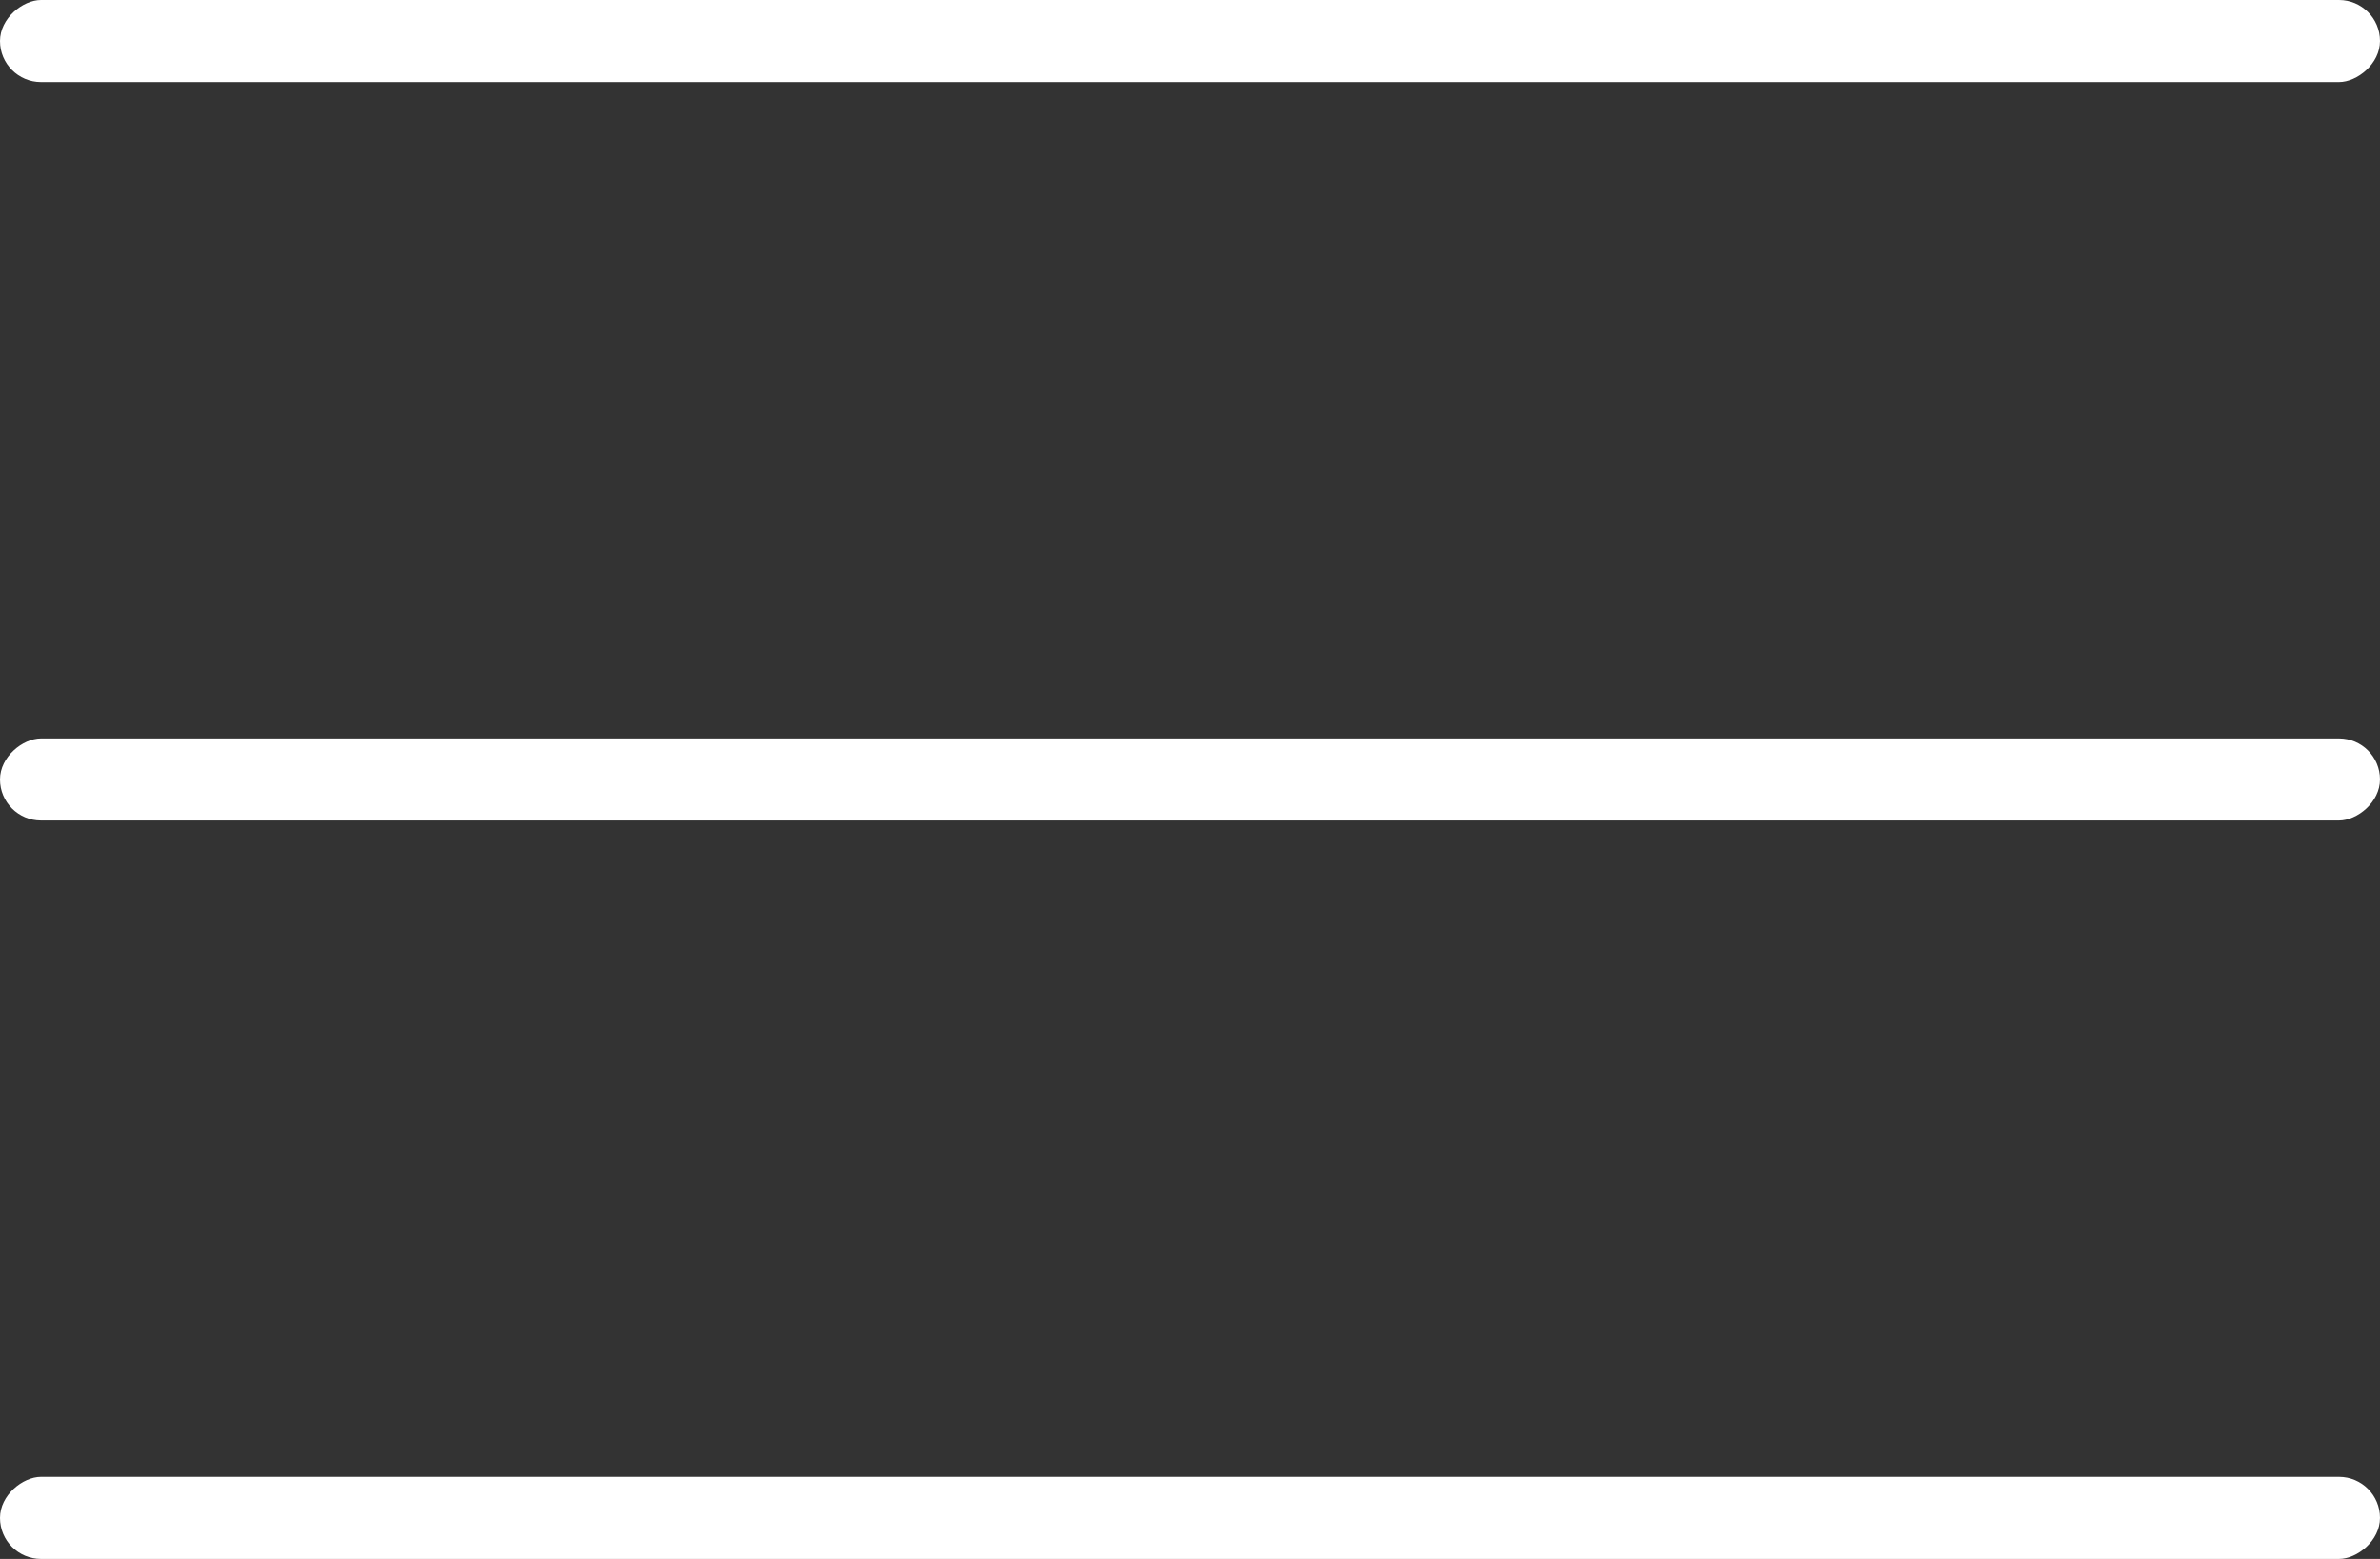
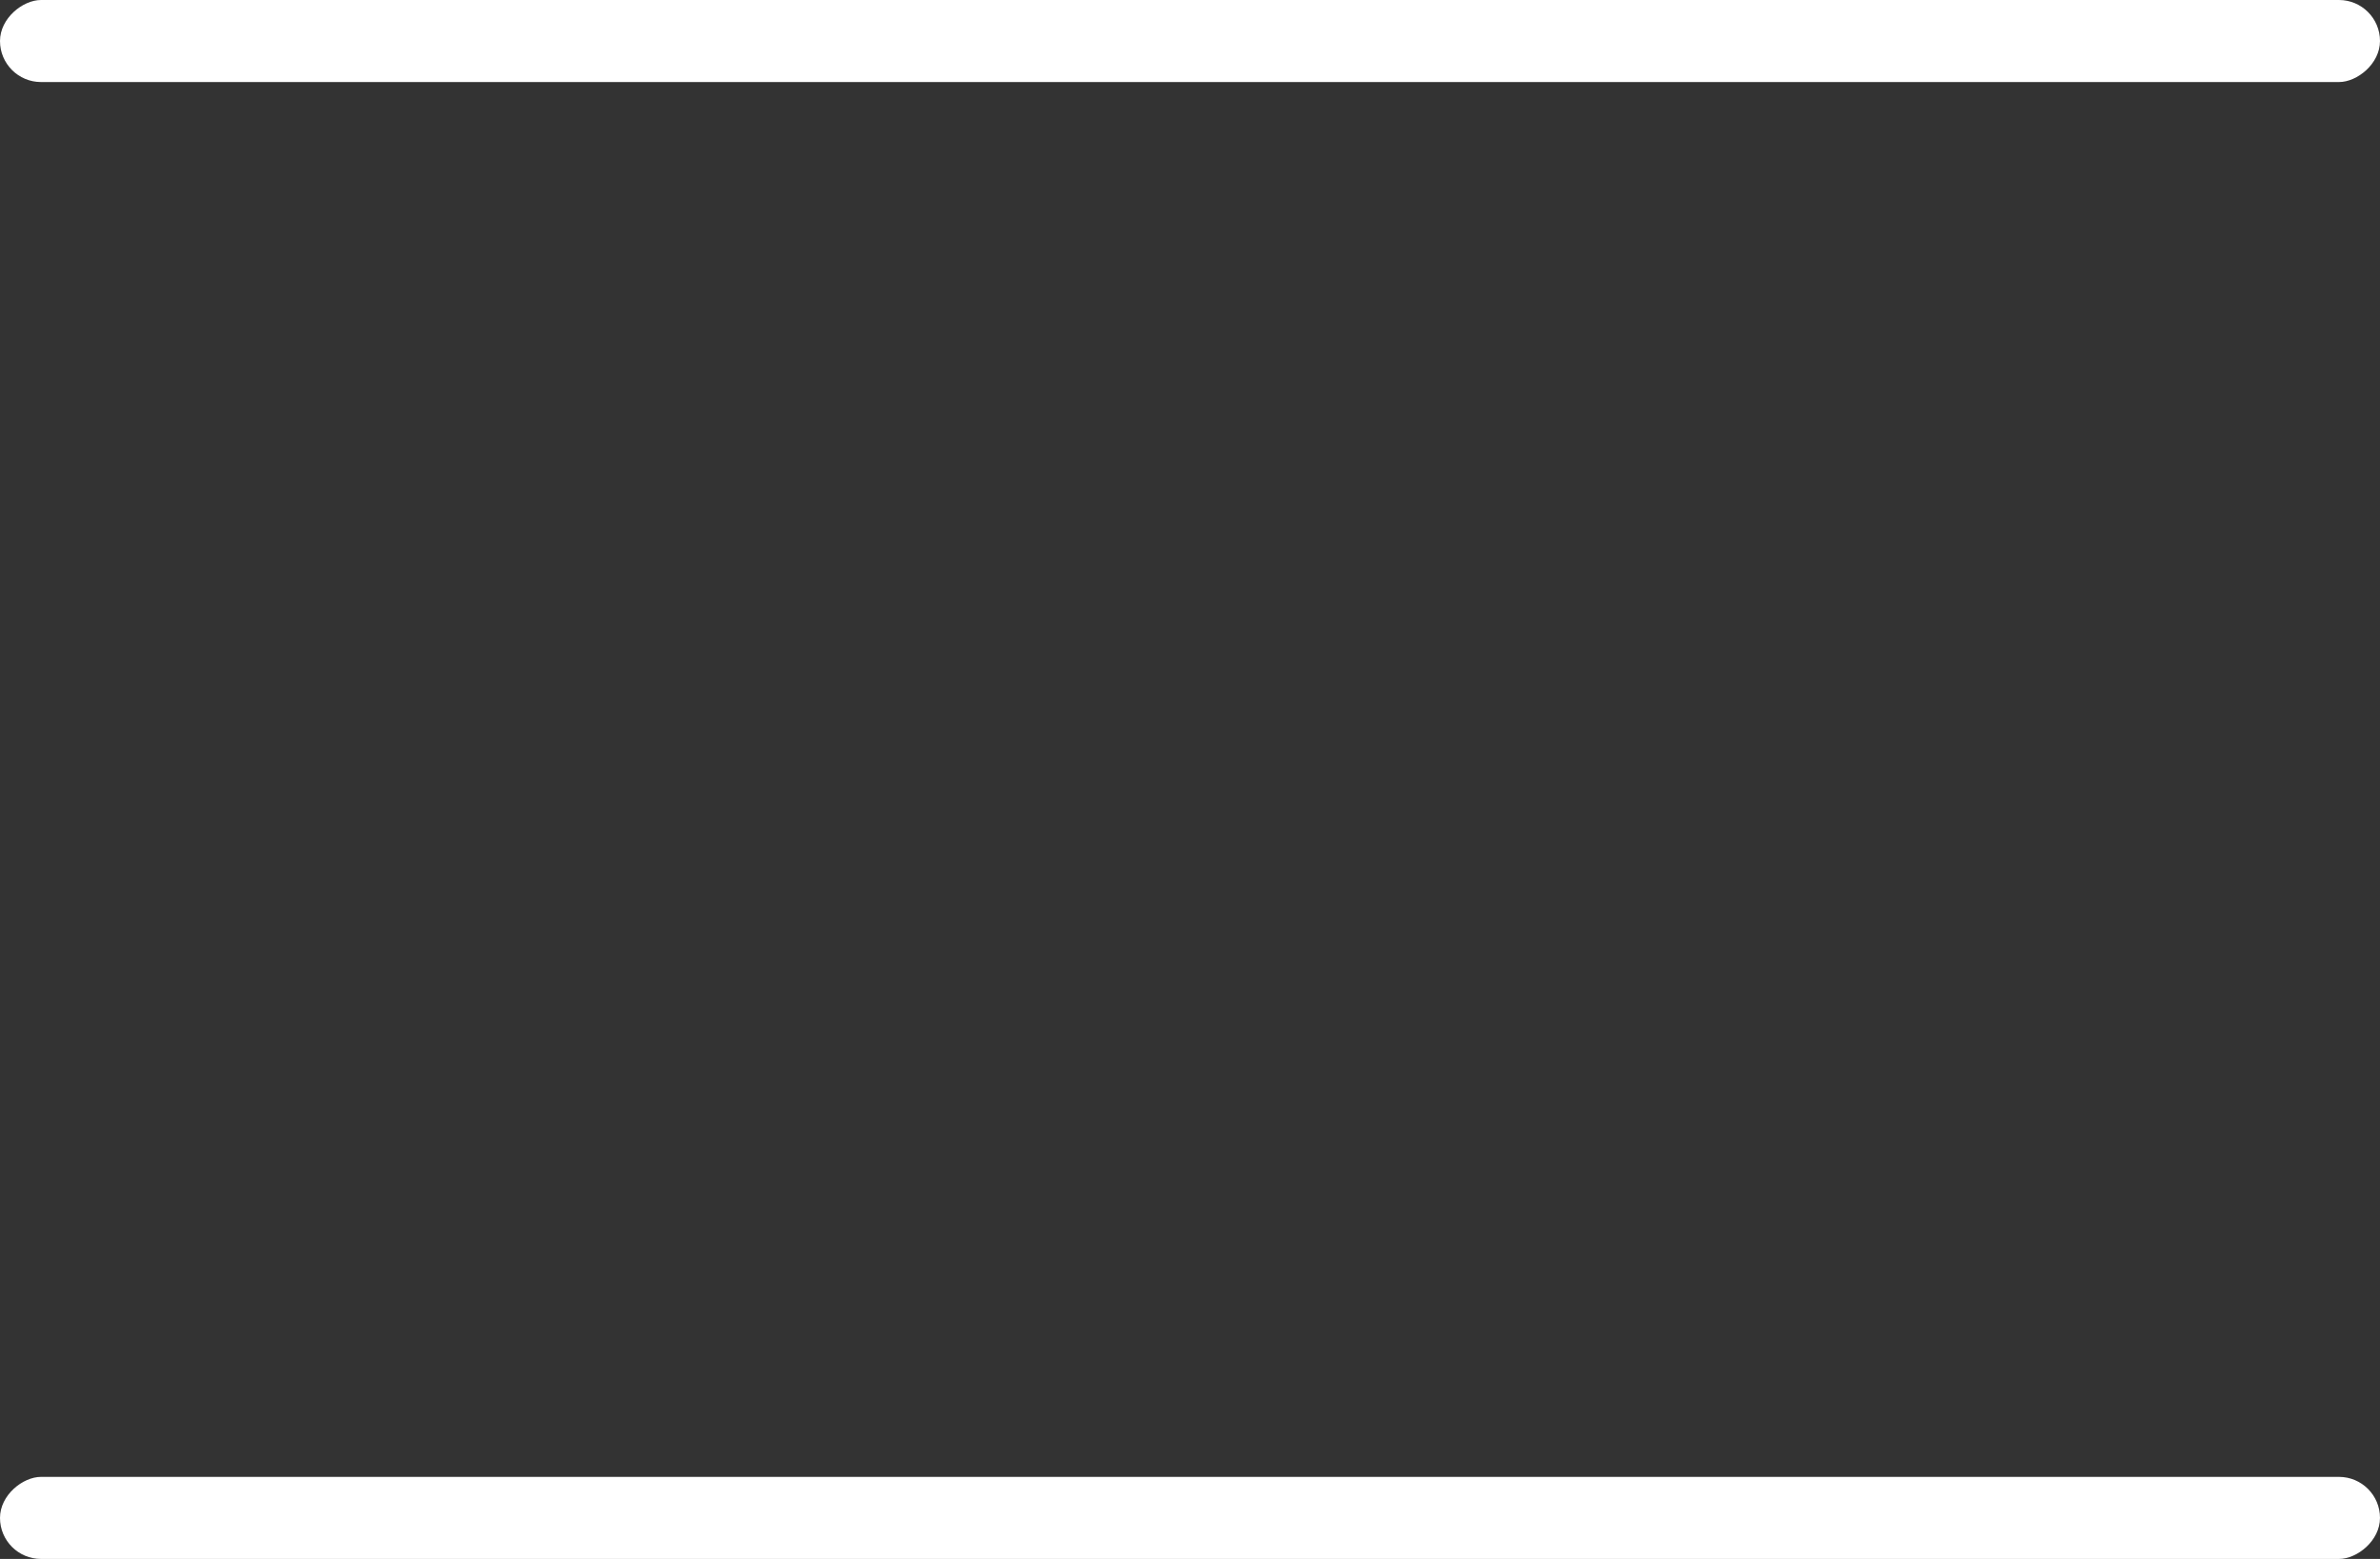
<svg xmlns="http://www.w3.org/2000/svg" width="29" height="19" viewBox="0 0 29 19" fill="none">
  <rect x="0" y="0" width="29" height="19" fill="#333333" stroke="none" />
  <rect y="1" width="1" height="29" rx="0.5" transform="rotate(-90 0 1)" fill="white" />
-   <rect y="10" width="1" height="29" rx="0.5" transform="rotate(-90 0 10)" fill="white" />
  <rect y="19" width="1" height="29" rx="0.5" transform="rotate(-90 0 19)" fill="white" />
</svg>